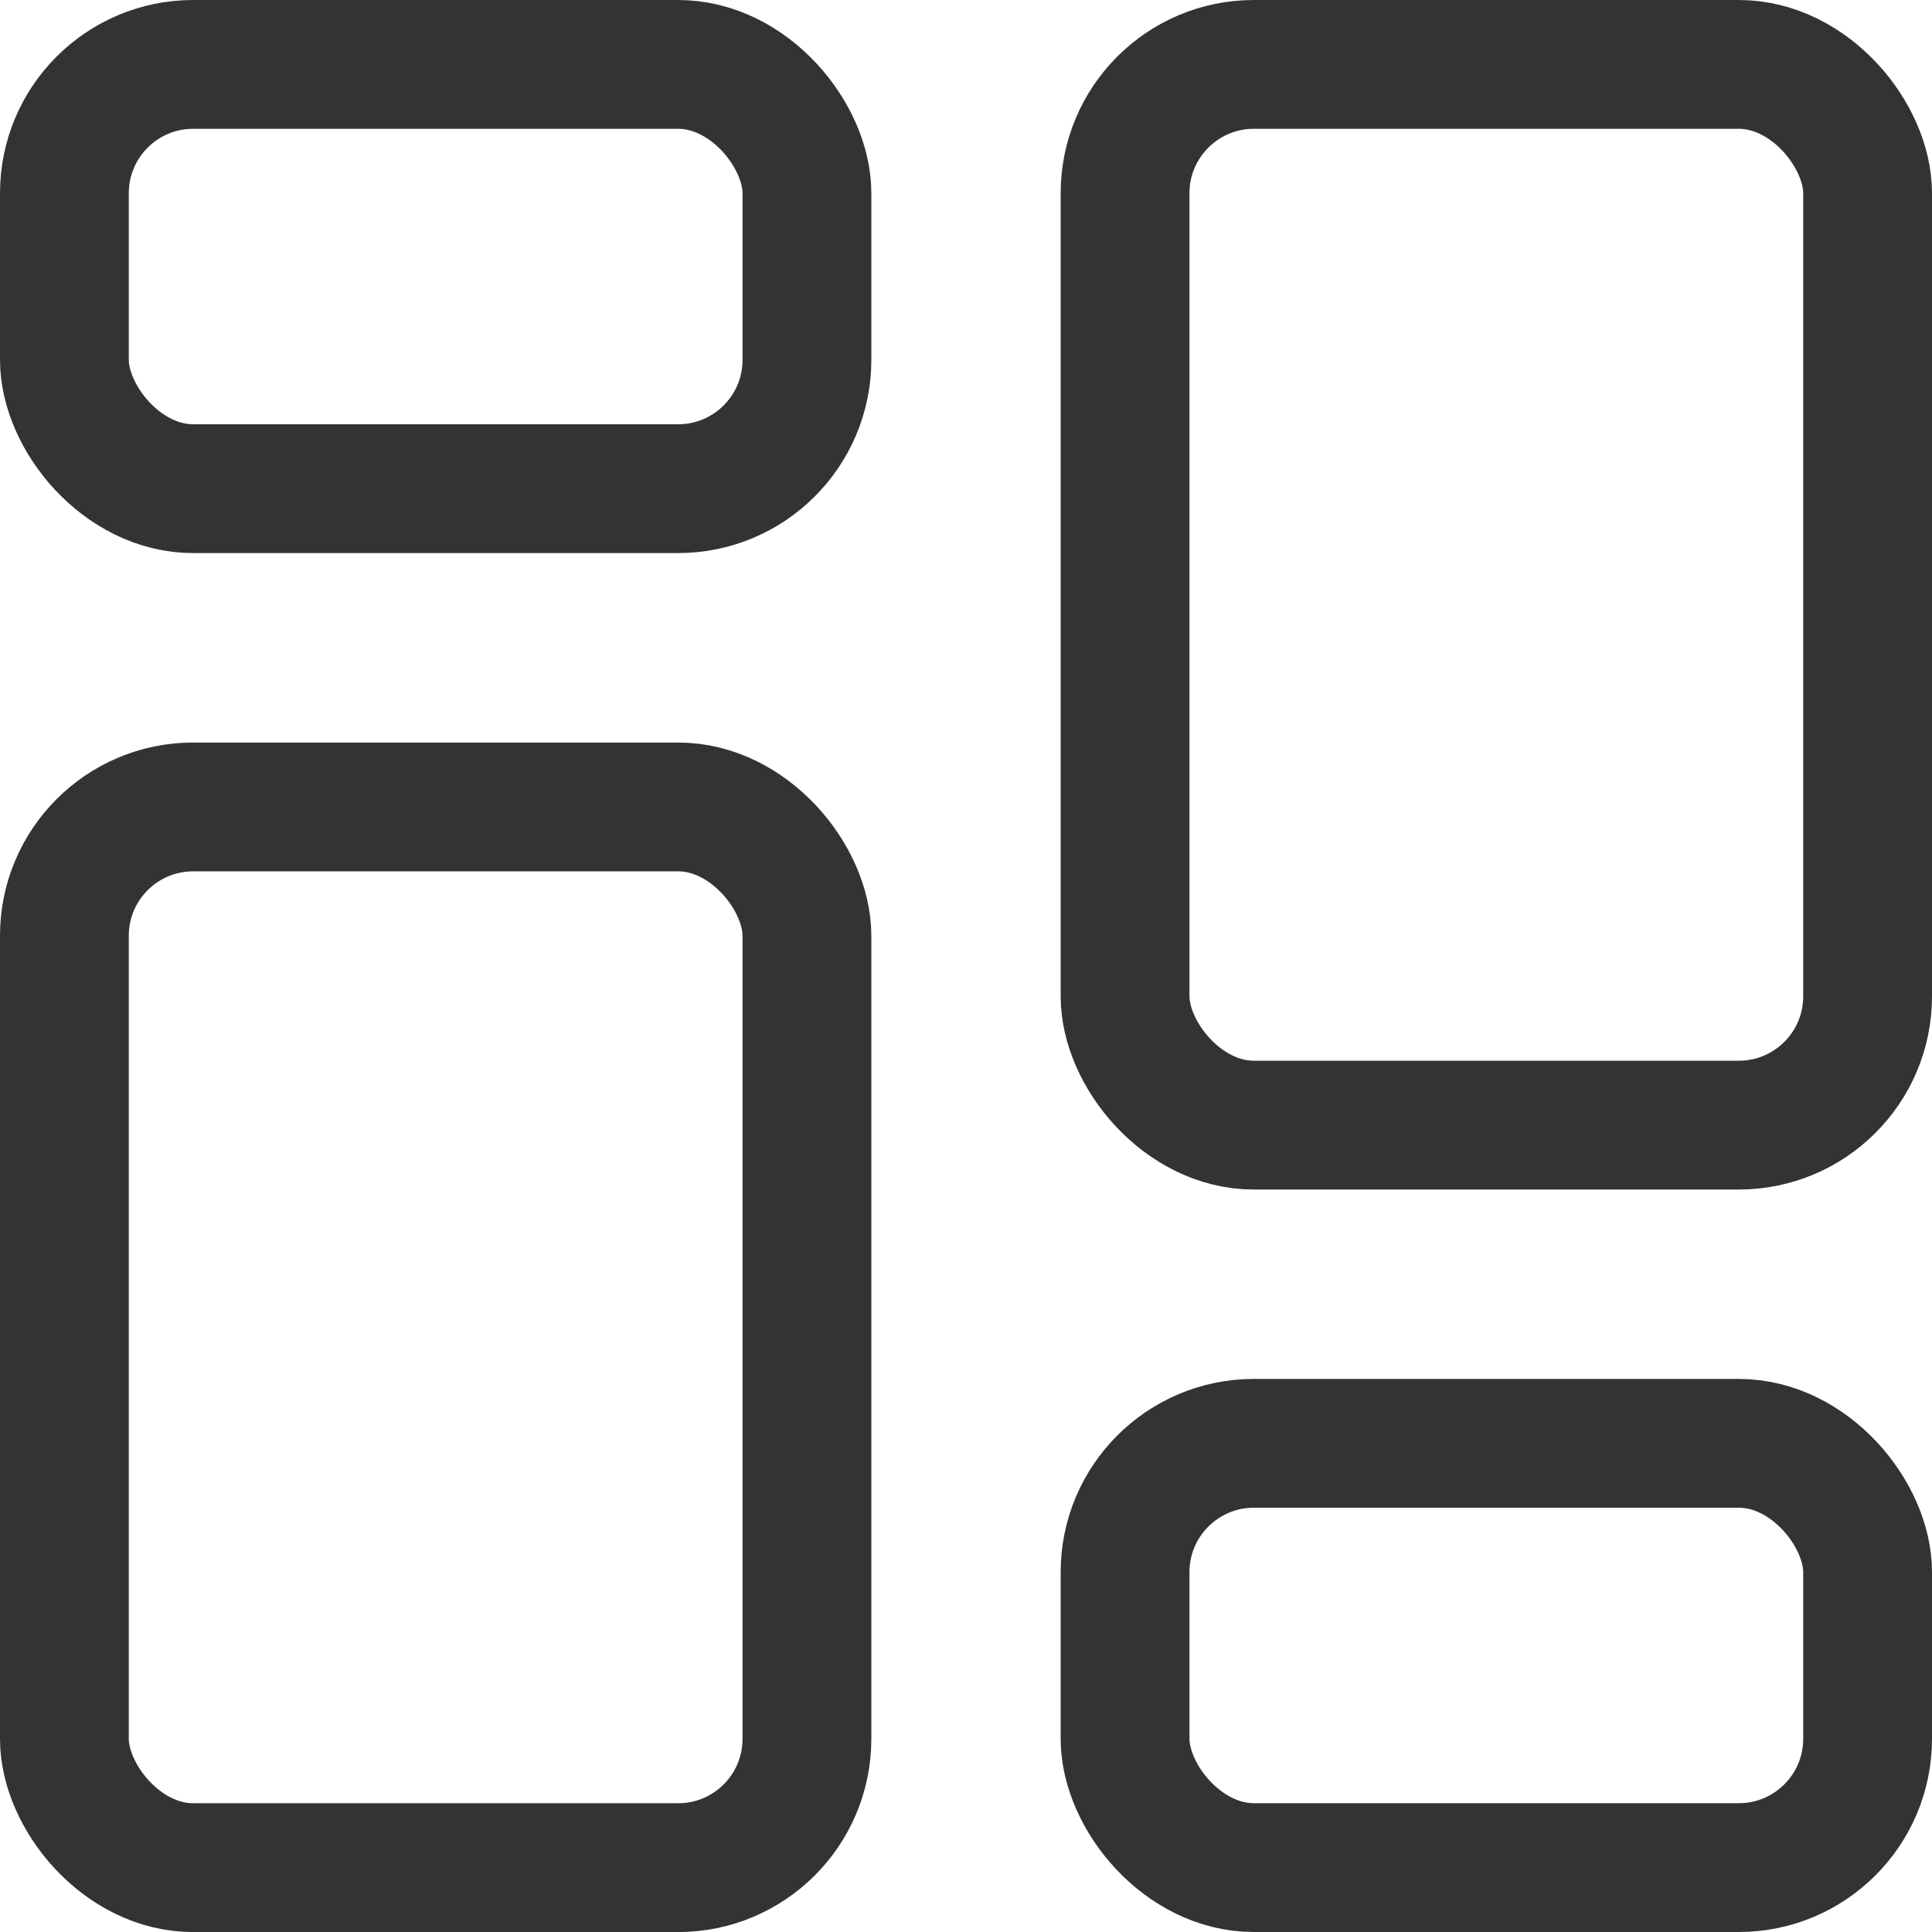
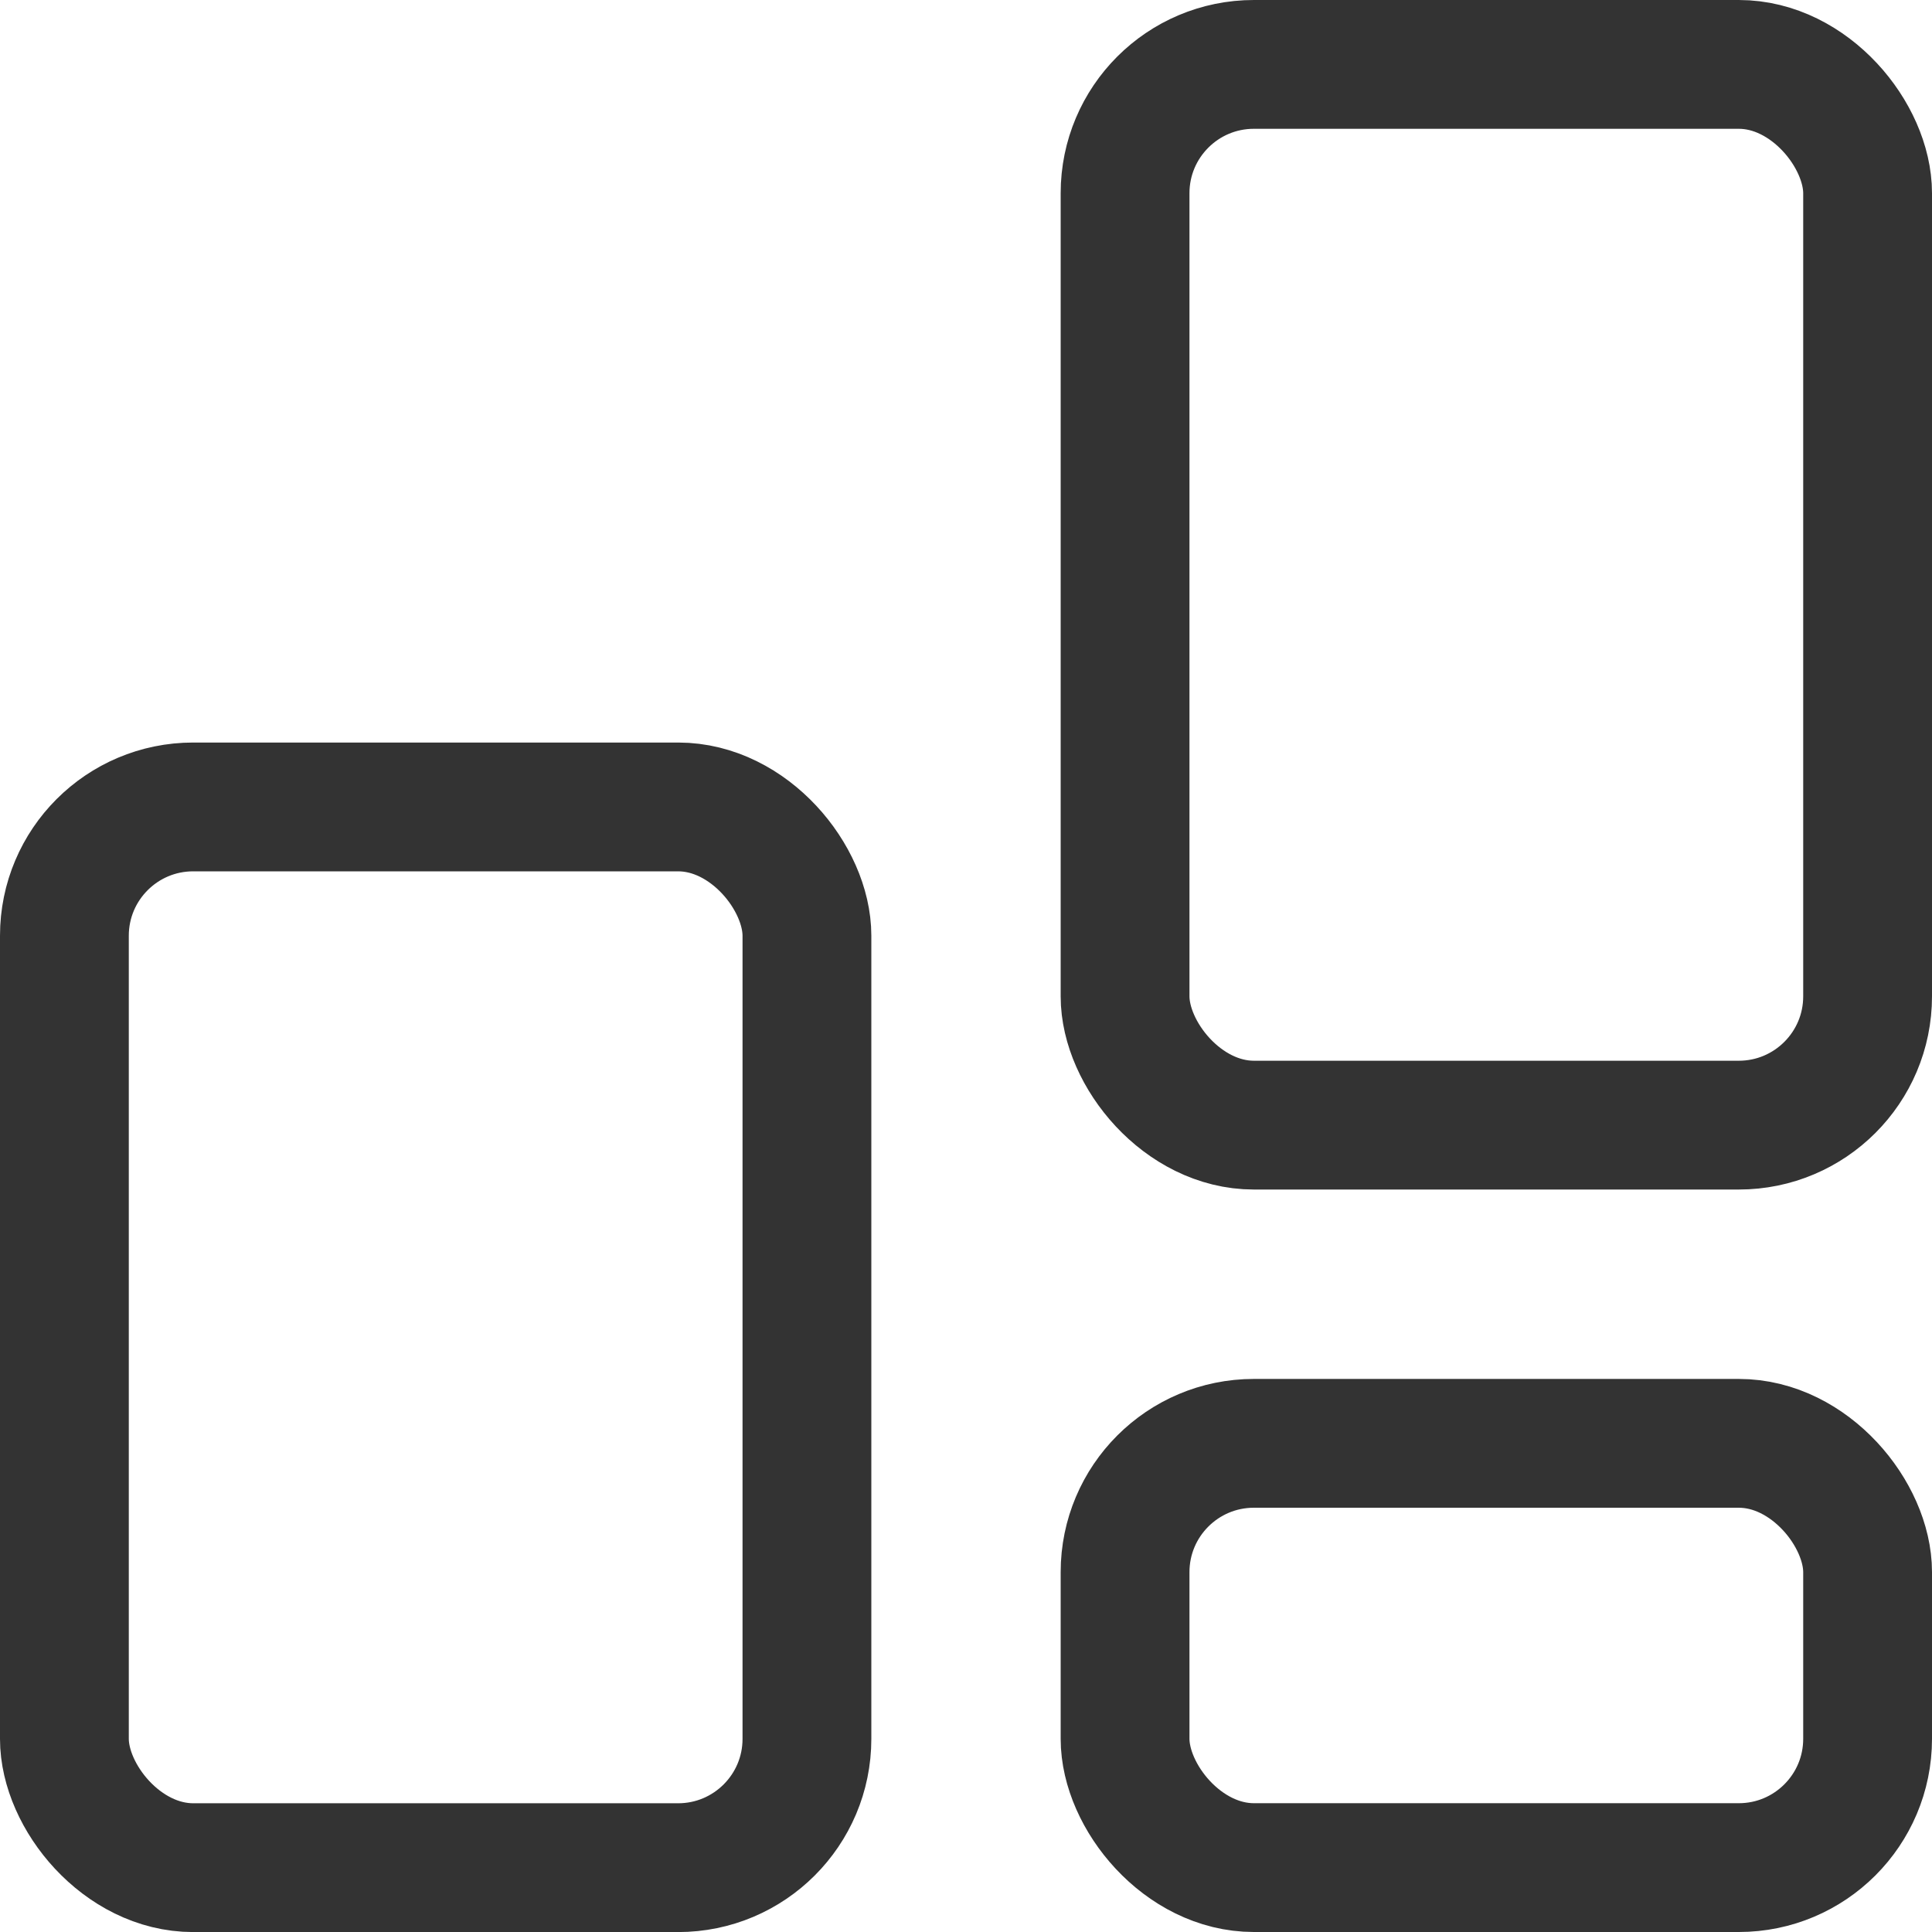
<svg xmlns="http://www.w3.org/2000/svg" width="30" height="30.001" viewBox="0 0 30 30.001">
  <g id="Group_4543" data-name="Group 4543" transform="translate(-31.889 -32.888)">
-     <rect id="Rectangle_2856" data-name="Rectangle 2856" width="11.53" height="6.588" rx="2" transform="translate(32.889 33.888)" fill="none" stroke="#333" stroke-linecap="round" stroke-linejoin="round" stroke-width="2" />
    <rect id="Rectangle_2857" data-name="Rectangle 2857" width="11.53" height="16.471" rx="2" transform="translate(32.889 45.418)" fill="none" stroke="#333" stroke-linecap="round" stroke-linejoin="round" stroke-width="2" />
    <rect id="Rectangle_2858" data-name="Rectangle 2858" width="11.53" height="6.588" rx="2" transform="translate(49.359 55.3)" fill="none" stroke="#333" stroke-linecap="round" stroke-linejoin="round" stroke-width="2" />
    <rect id="Rectangle_2859" data-name="Rectangle 2859" width="11.53" height="16.471" rx="2" transform="translate(49.359 33.888)" fill="none" stroke="#333" stroke-linecap="round" stroke-linejoin="round" stroke-width="2" />
  </g>
</svg>